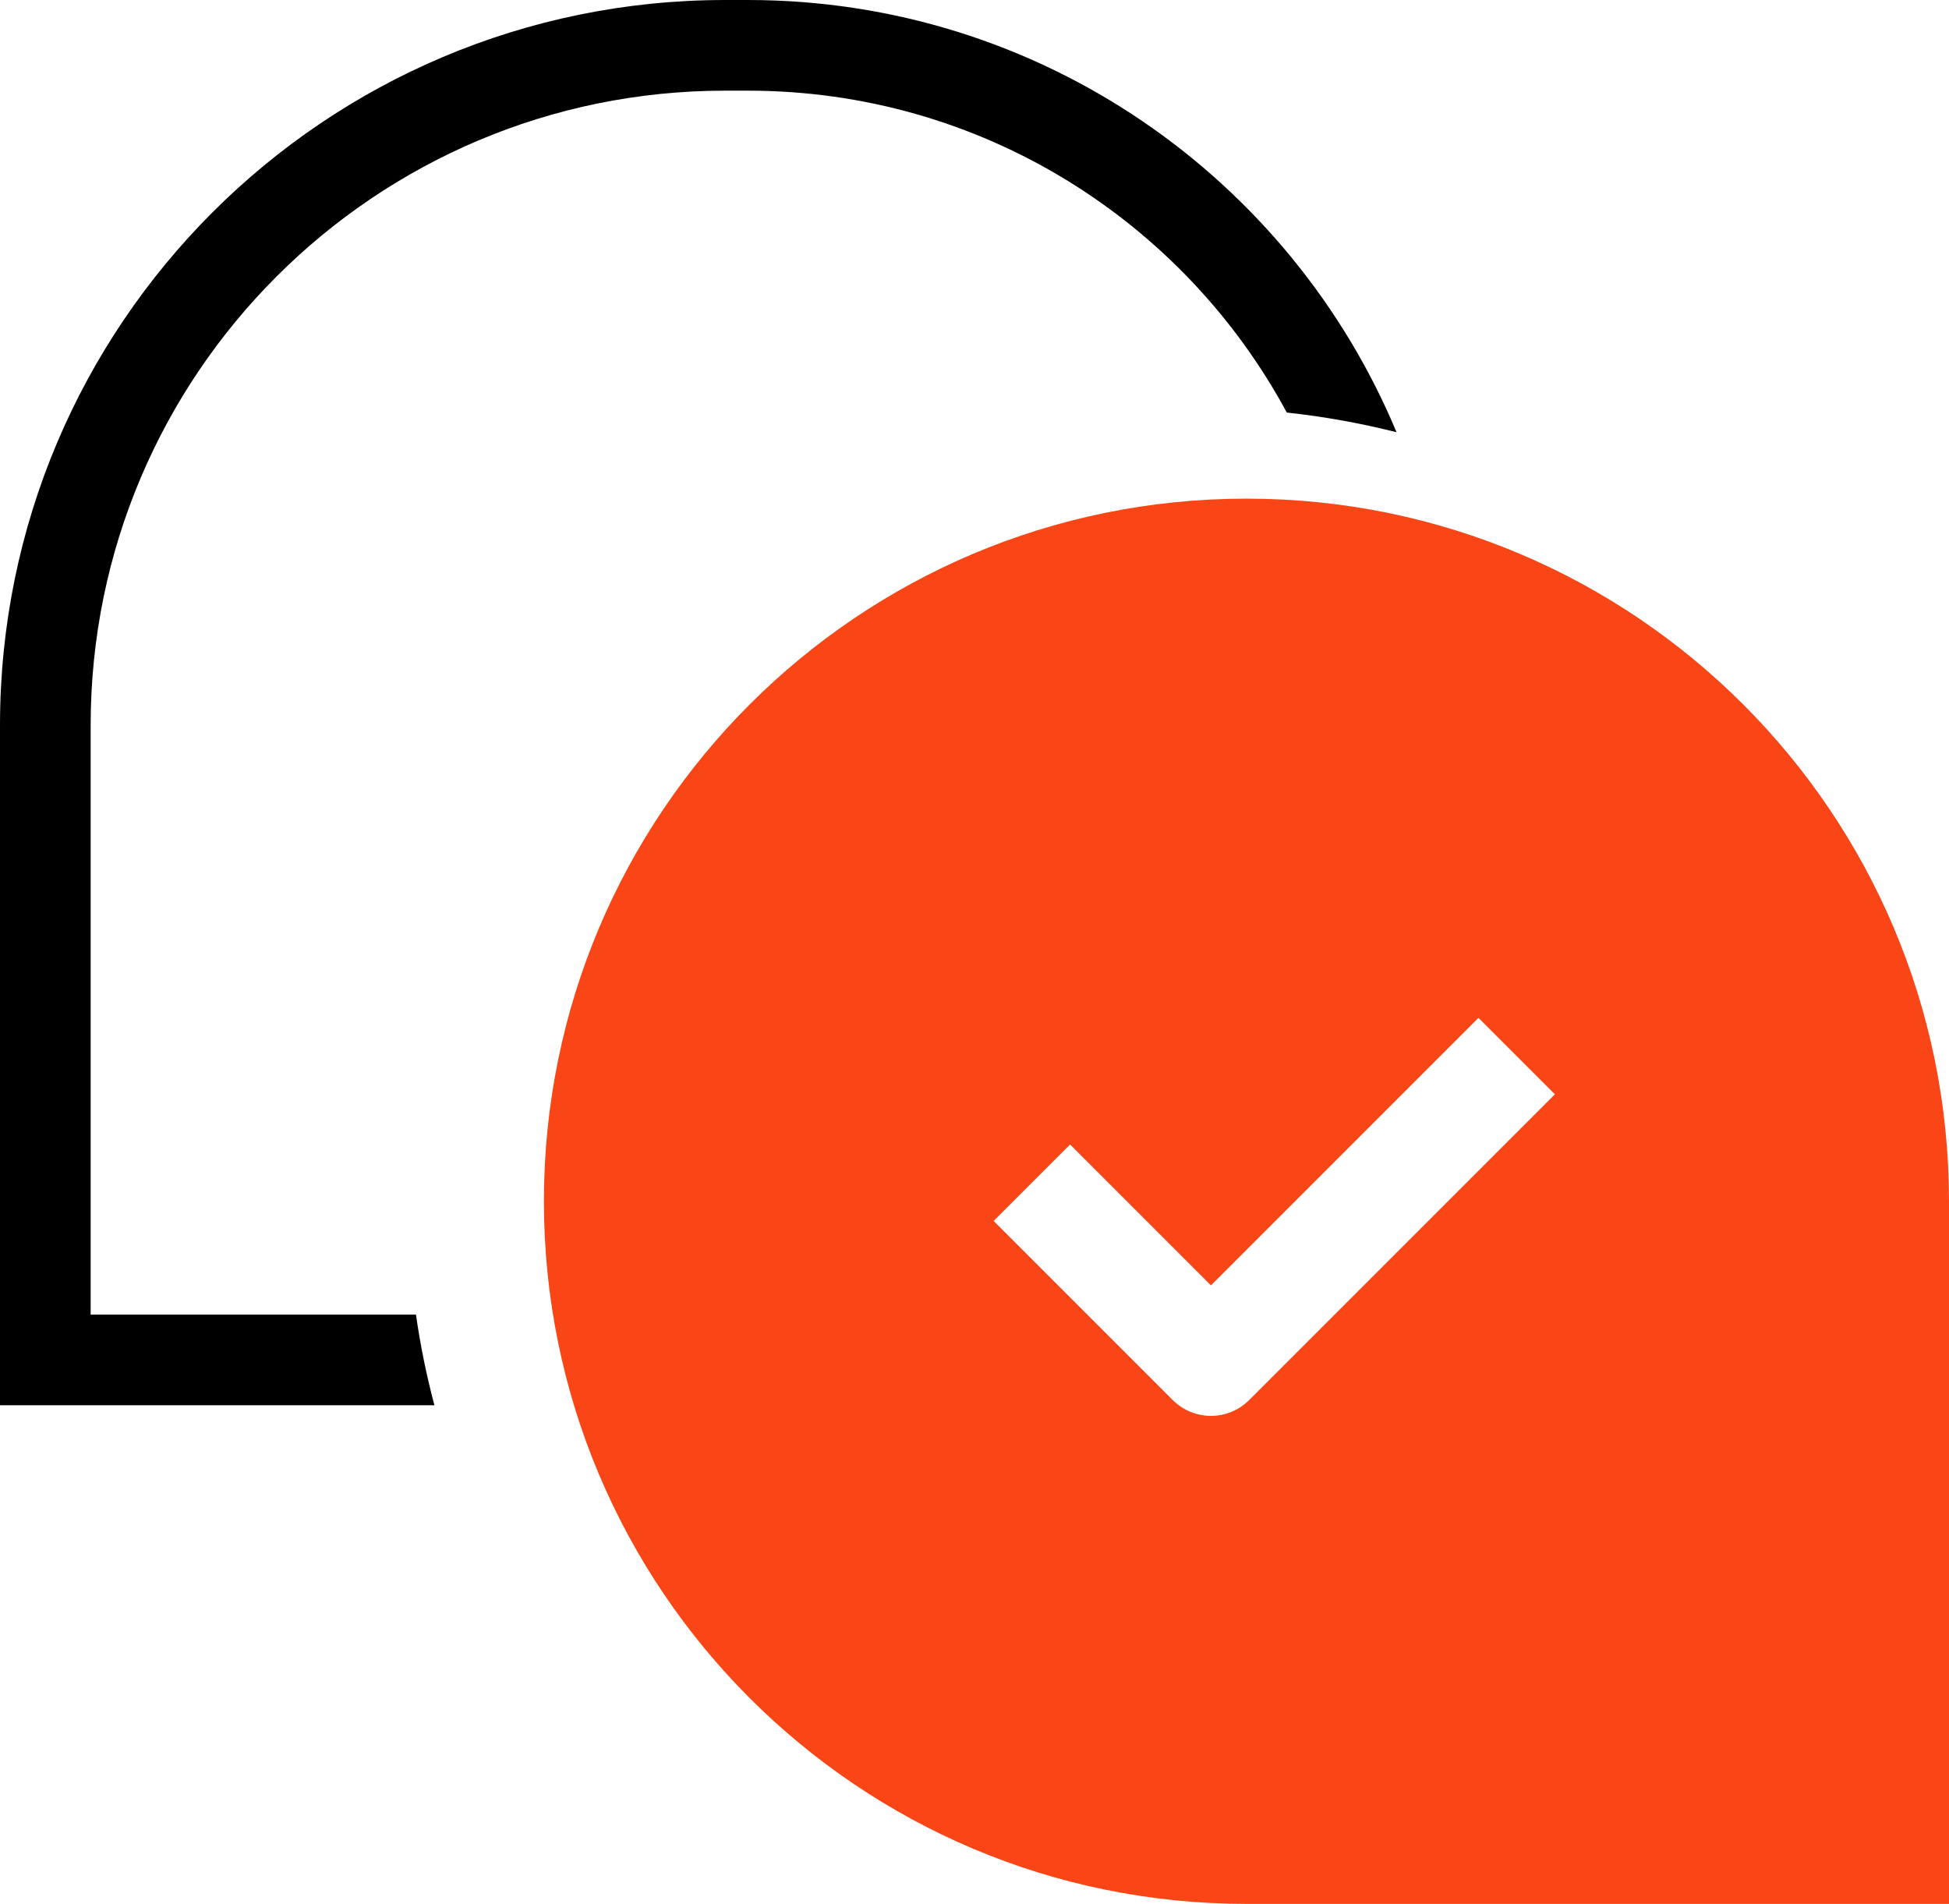
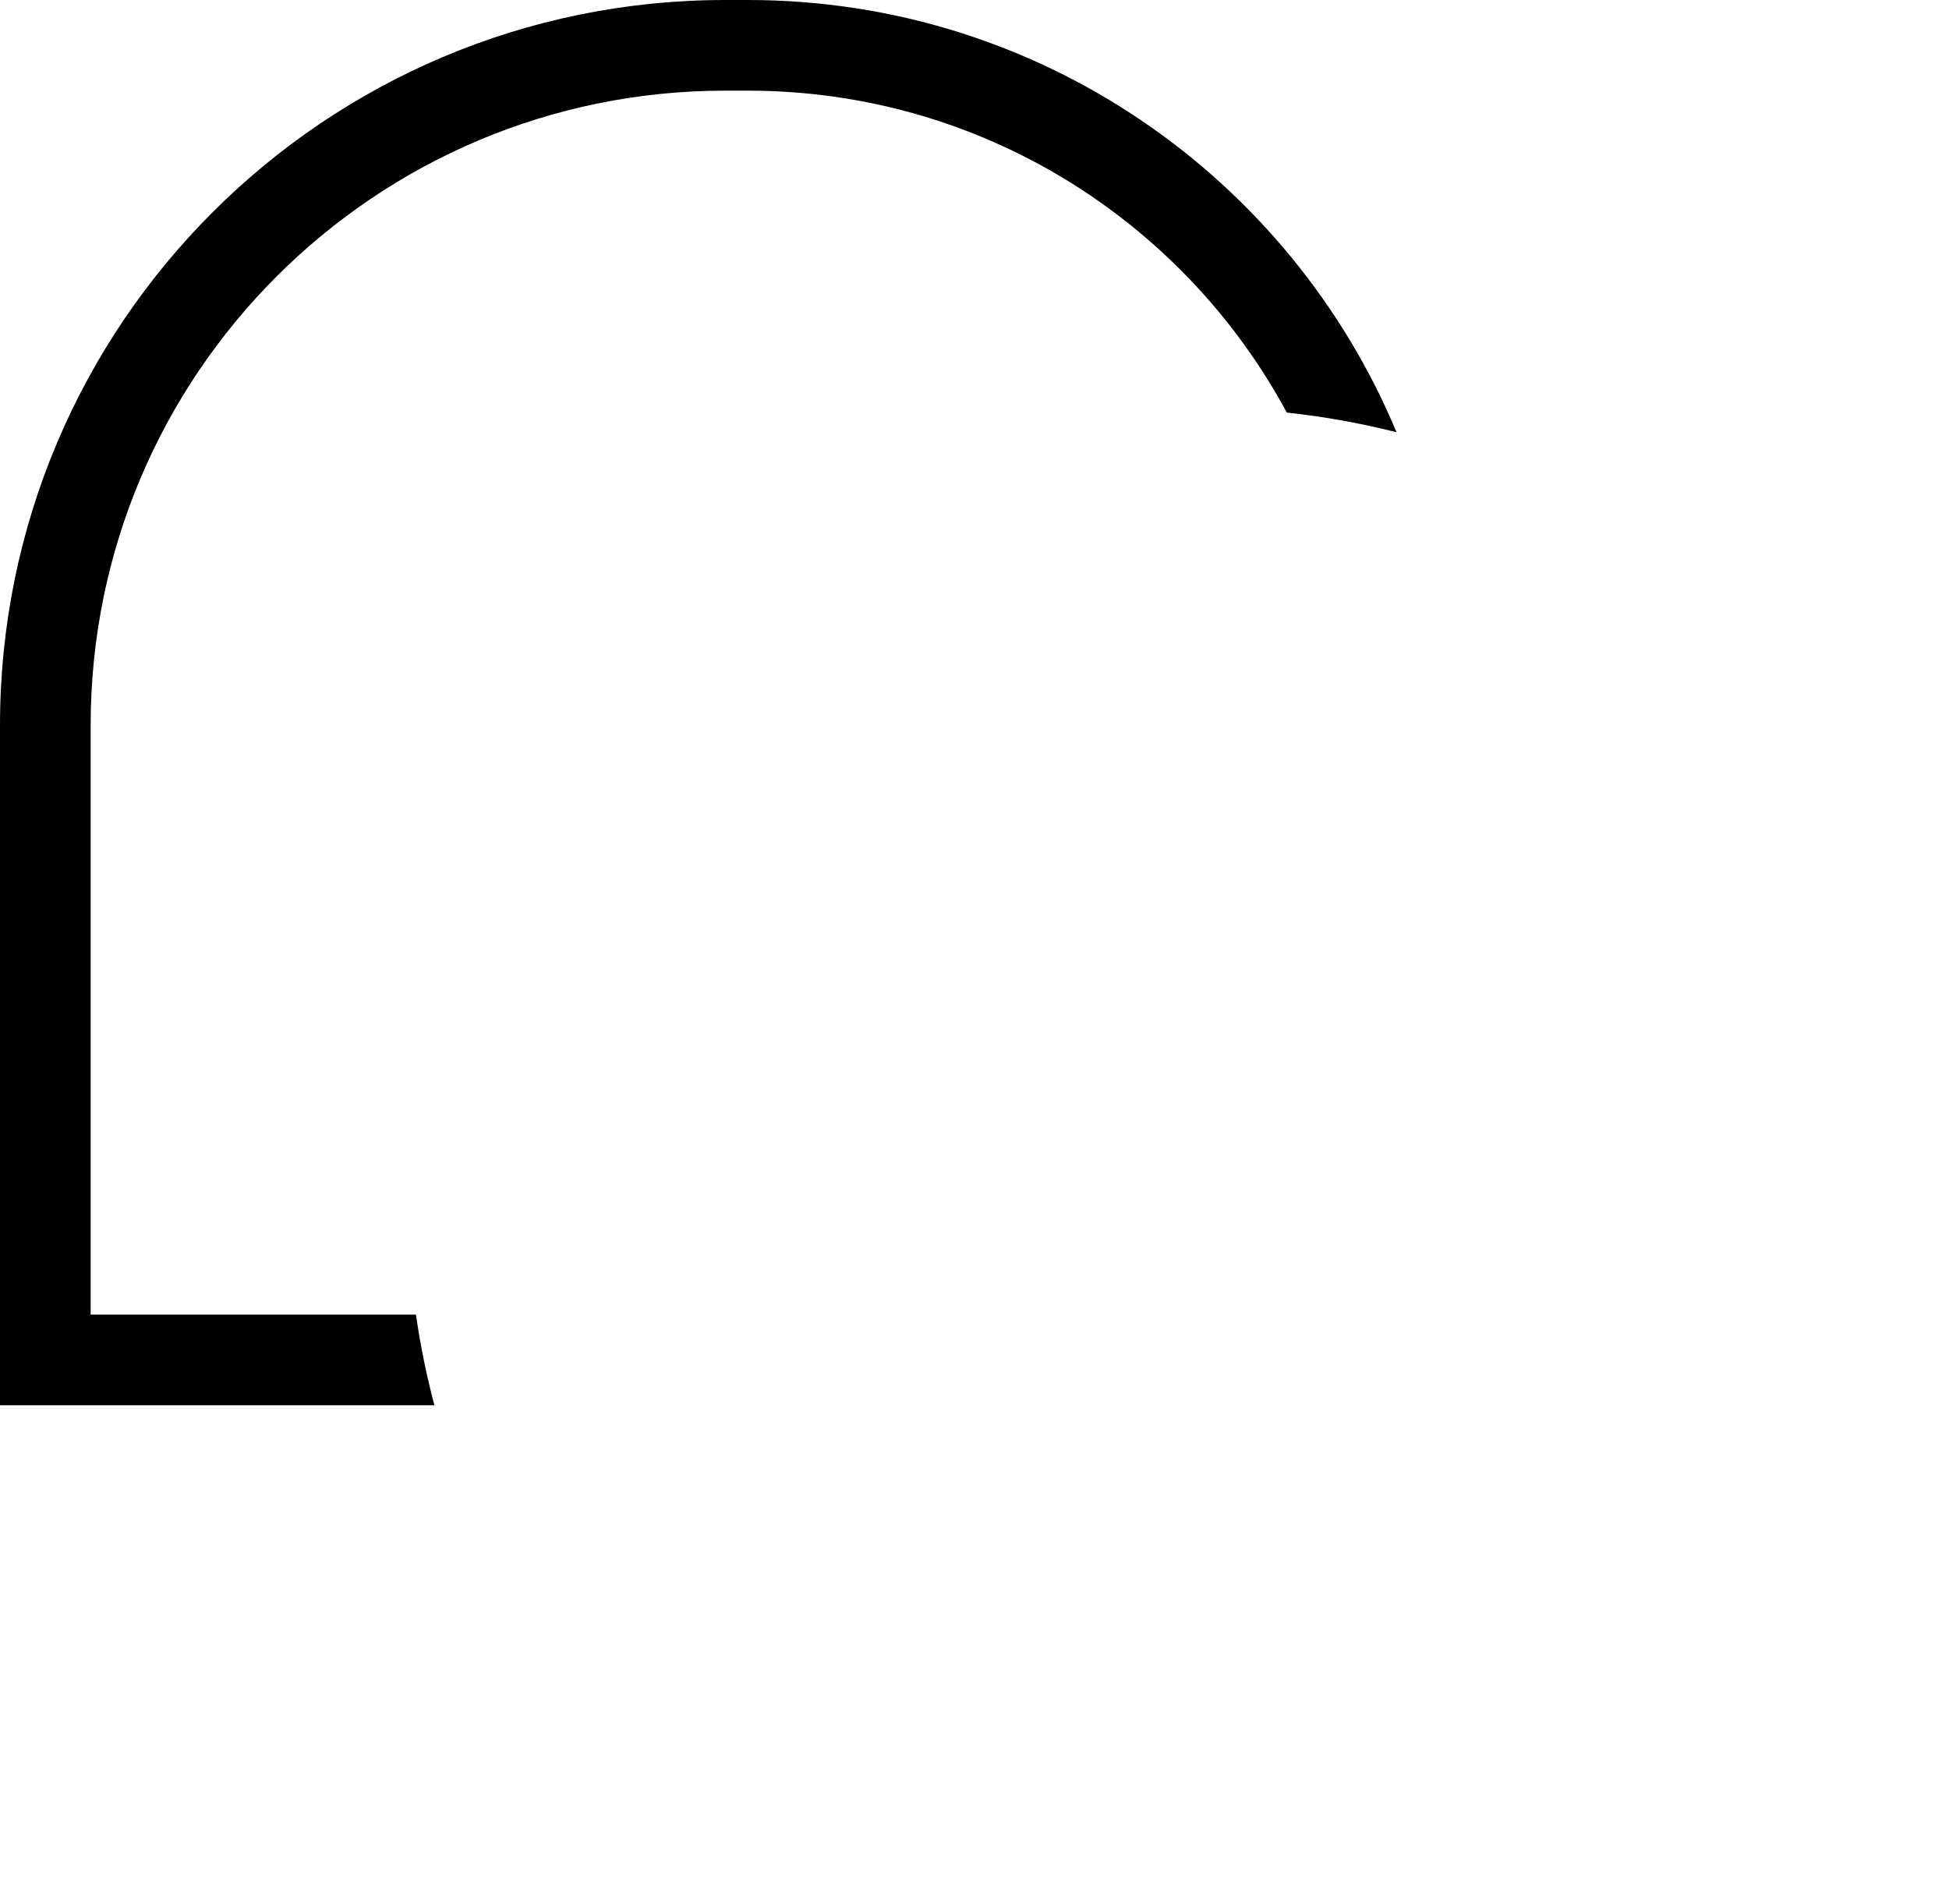
<svg xmlns="http://www.w3.org/2000/svg" fill="none" viewBox="0 0 43 42" height="42" width="43">
  <path fill="black" d="M16.5 2H16C8.268 2 2 8.268 2 16V29H9.177C9.274 29.68 9.411 30.348 9.584 31H0V16C0 7.163 7.163 0 16 0H16.5C22.947 0 28.474 3.935 30.811 9.535C30.024 9.336 29.215 9.19 28.39 9.101C26.11 4.873 21.64 2 16.5 2Z" />
-   <path fill="#FA4616" d="M27.5 11C18.94 11 12 17.94 12 26.5C12 35.06 18.94 42 27.5 42H43V26.5C43 17.94 36.06 11 27.5 11ZM32.619 22.454L26.717 28.356L23.609 25.248L21.923 26.934L25.874 30.885C26.34 31.351 27.095 31.351 27.56 30.885L34.305 24.14L32.619 22.454Z" clip-rule="evenodd" fill-rule="evenodd" />
</svg>